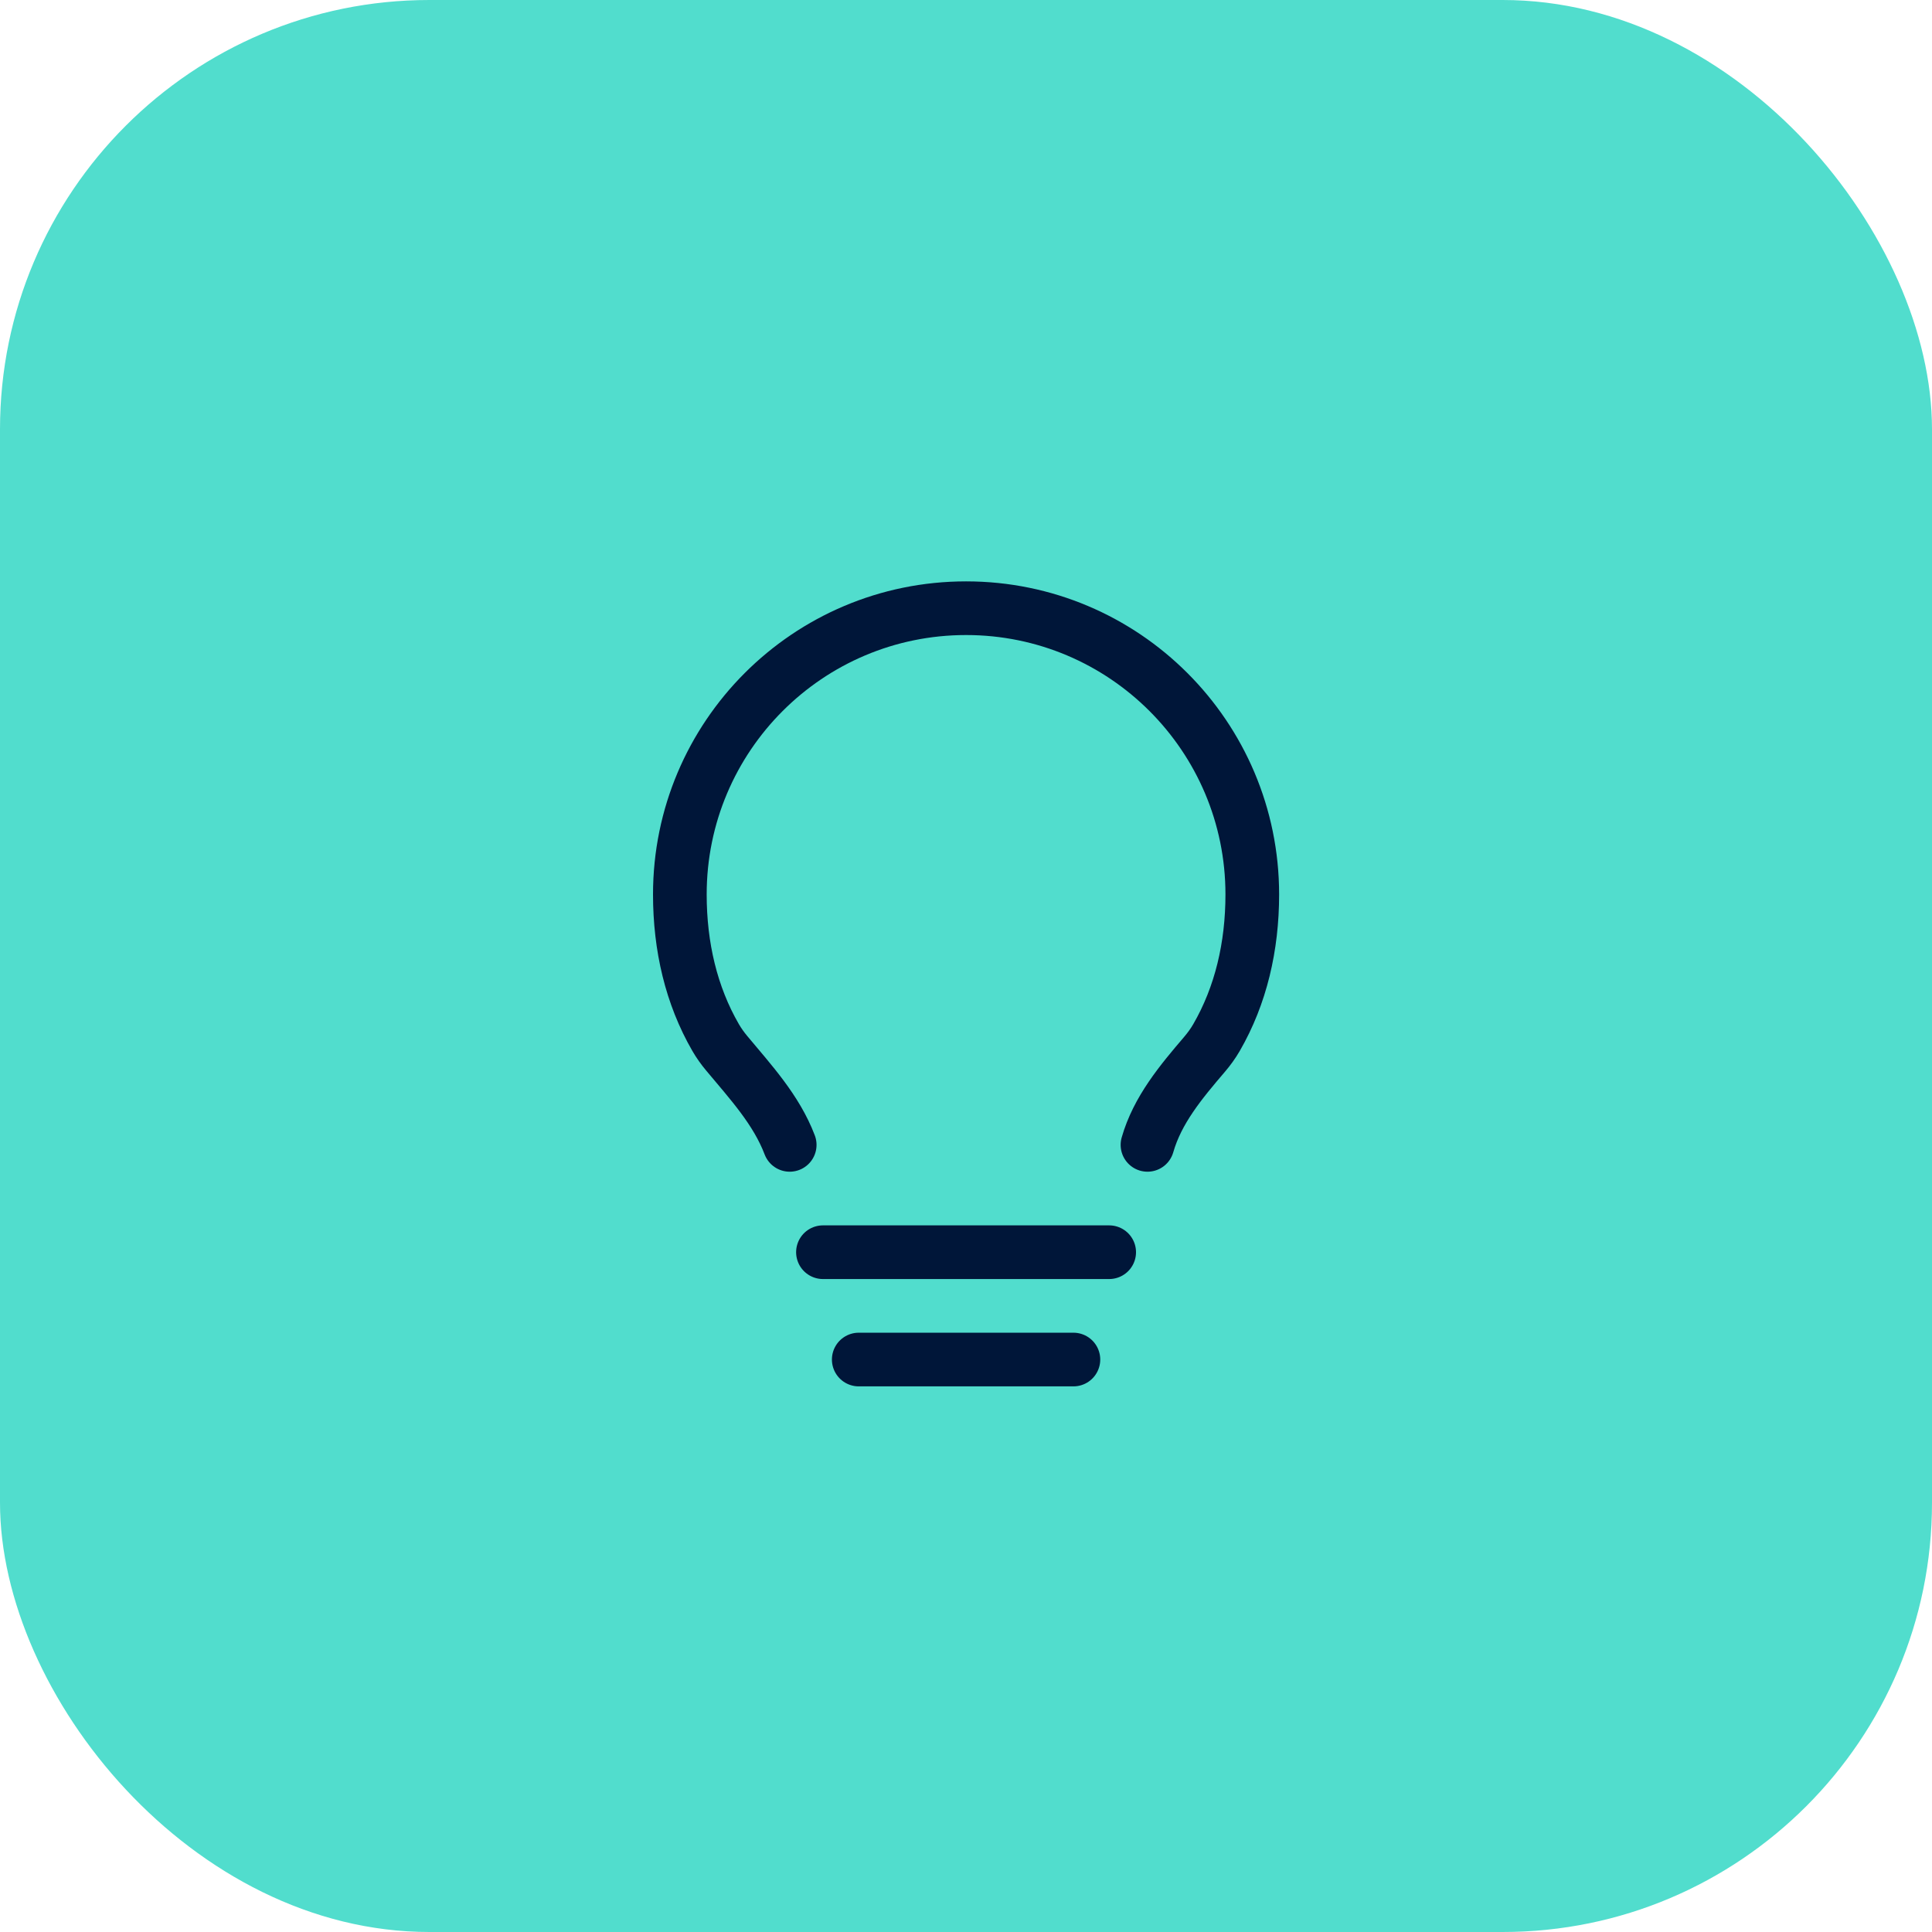
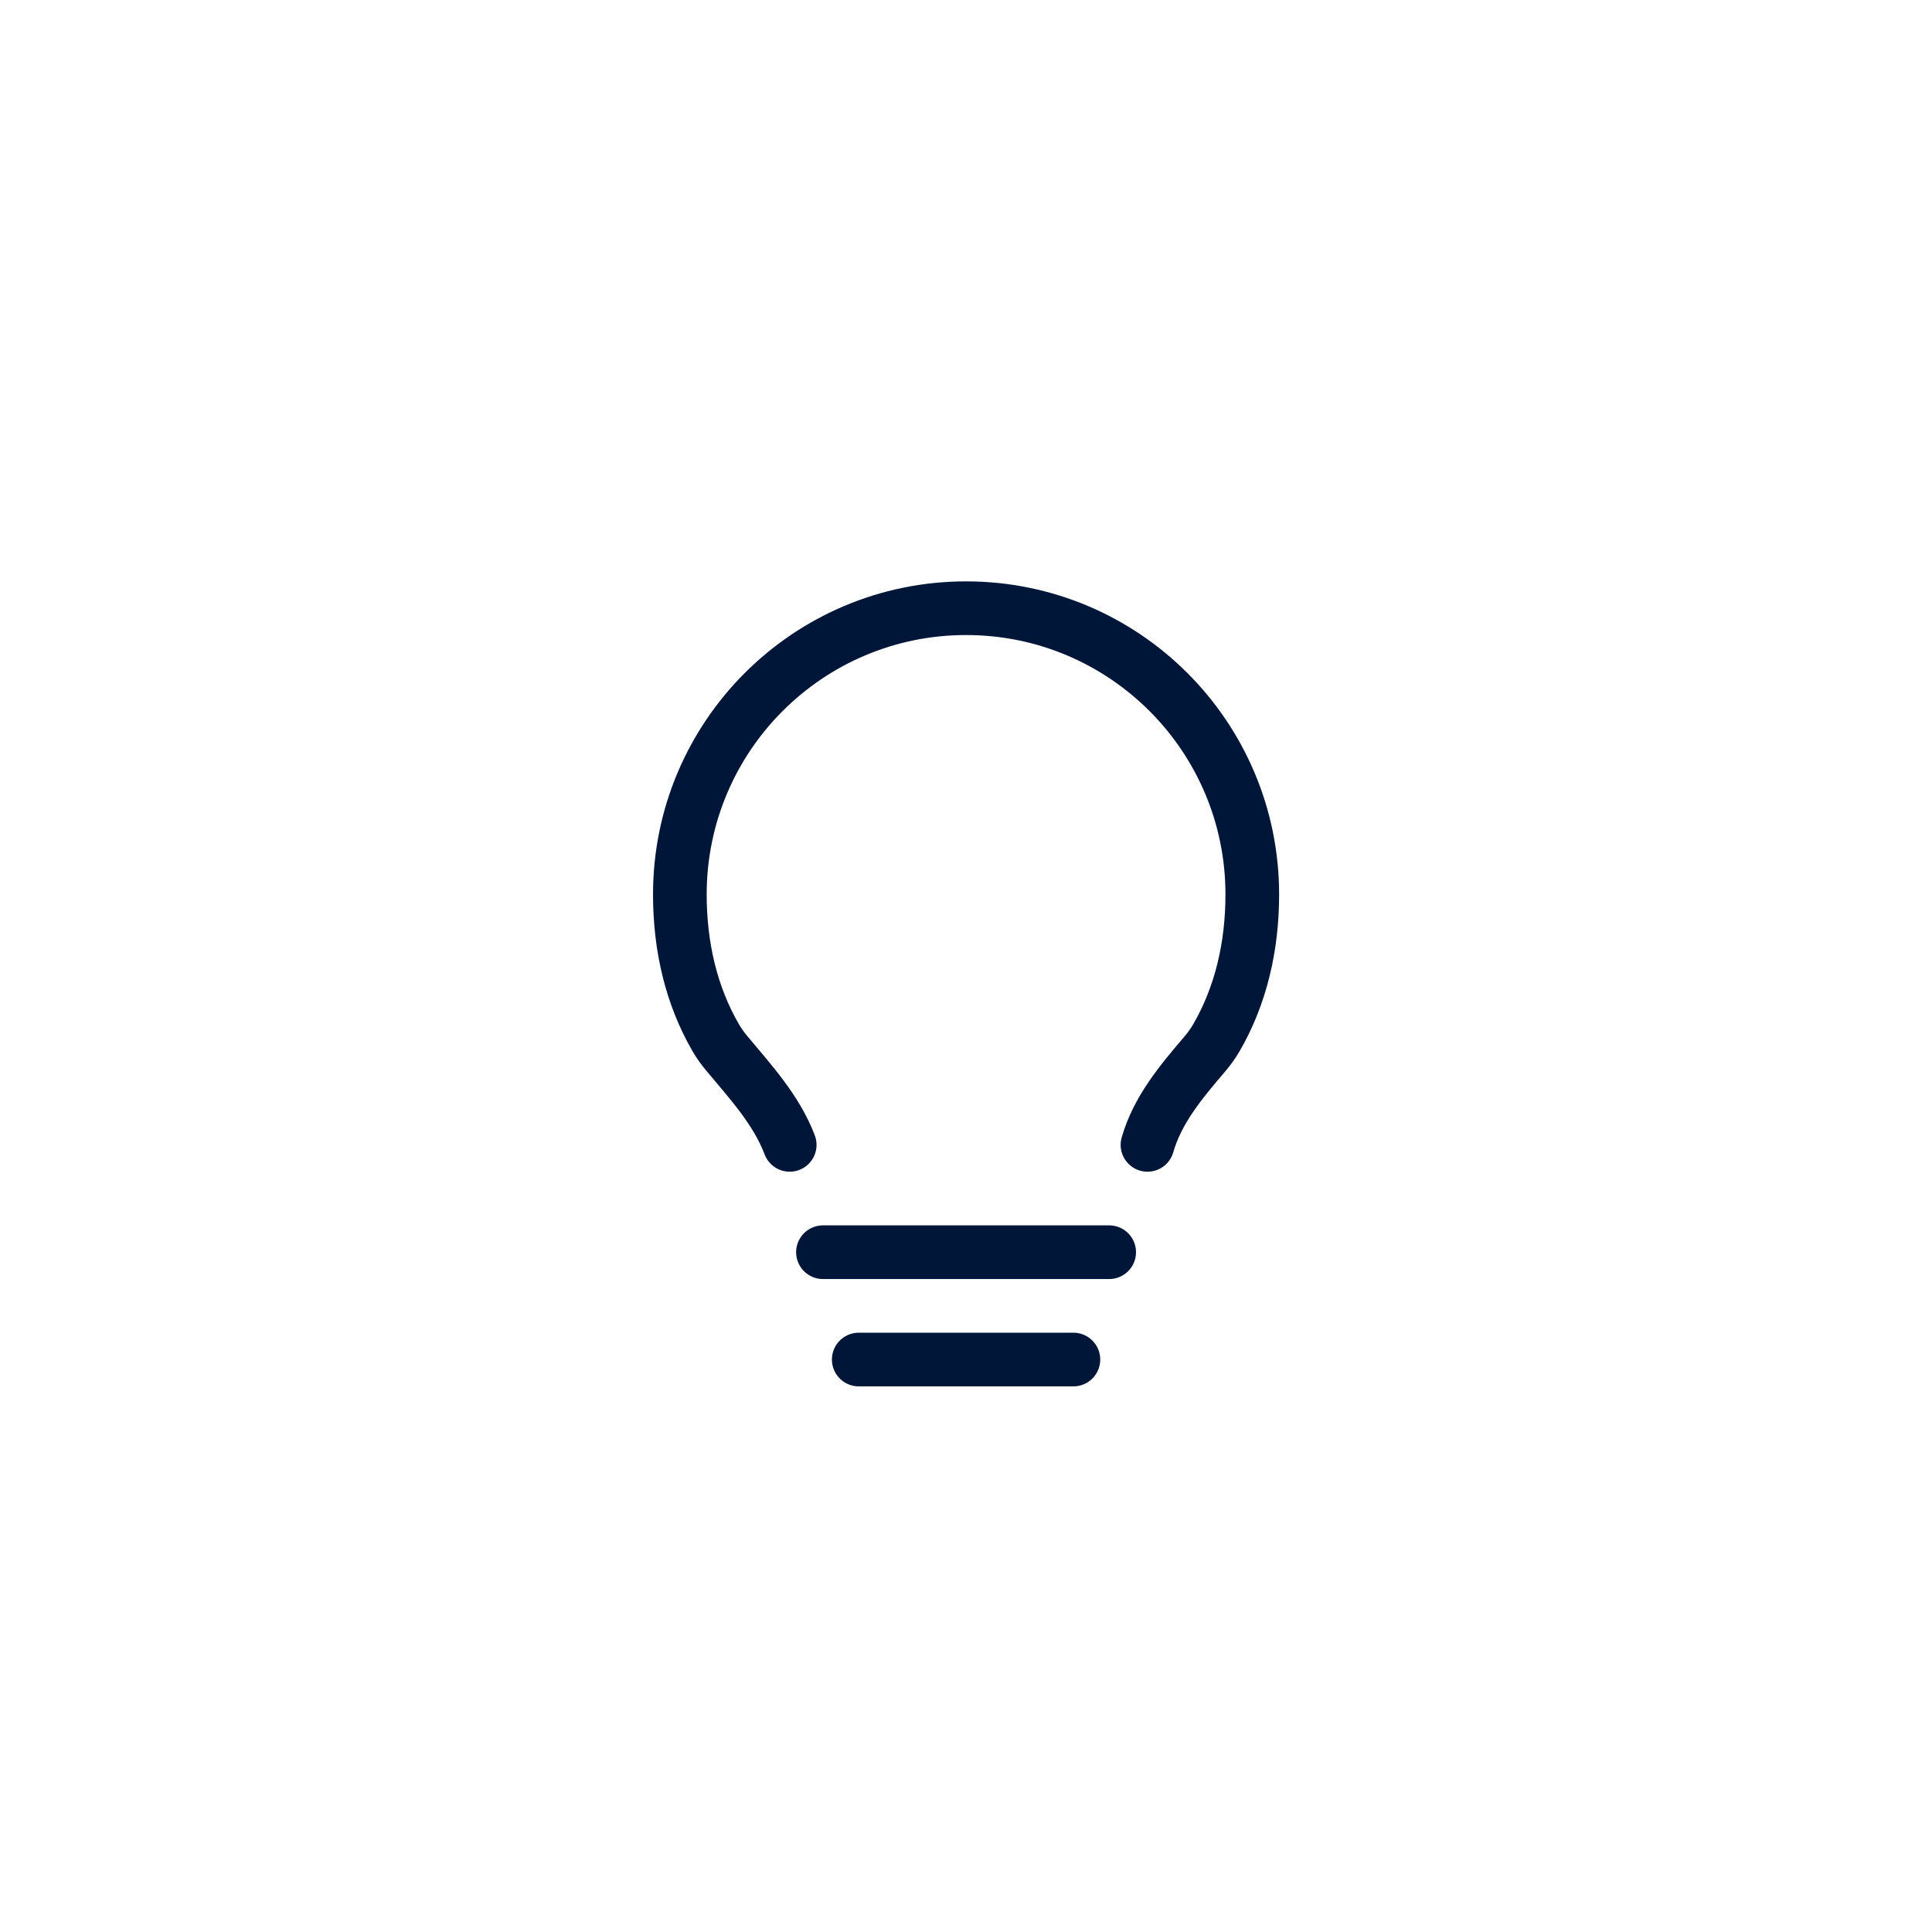
<svg xmlns="http://www.w3.org/2000/svg" width="72" height="72" viewBox="0 0 72 72" fill="none">
-   <rect width="72" height="72" rx="16" fill="#51DDCD" />
  <path d="M32.003 50.666H40.003M30.669 46.666H41.336M42.763 42.666C43.136 41.364 44.011 40.32 44.891 39.29C45.053 39.1 45.204 38.894 45.336 38.666C46.243 37.097 46.669 35.276 46.669 33.333C46.669 27.442 41.894 22.666 36.003 22.666C30.112 22.666 25.336 27.442 25.336 33.333C25.336 35.276 25.762 37.097 26.669 38.666C26.791 38.876 26.928 39.068 27.076 39.245C27.973 40.322 28.931 41.355 29.43 42.666" stroke="#001639" stroke-width="2" stroke-linecap="round" stroke-linejoin="round" />
</svg>